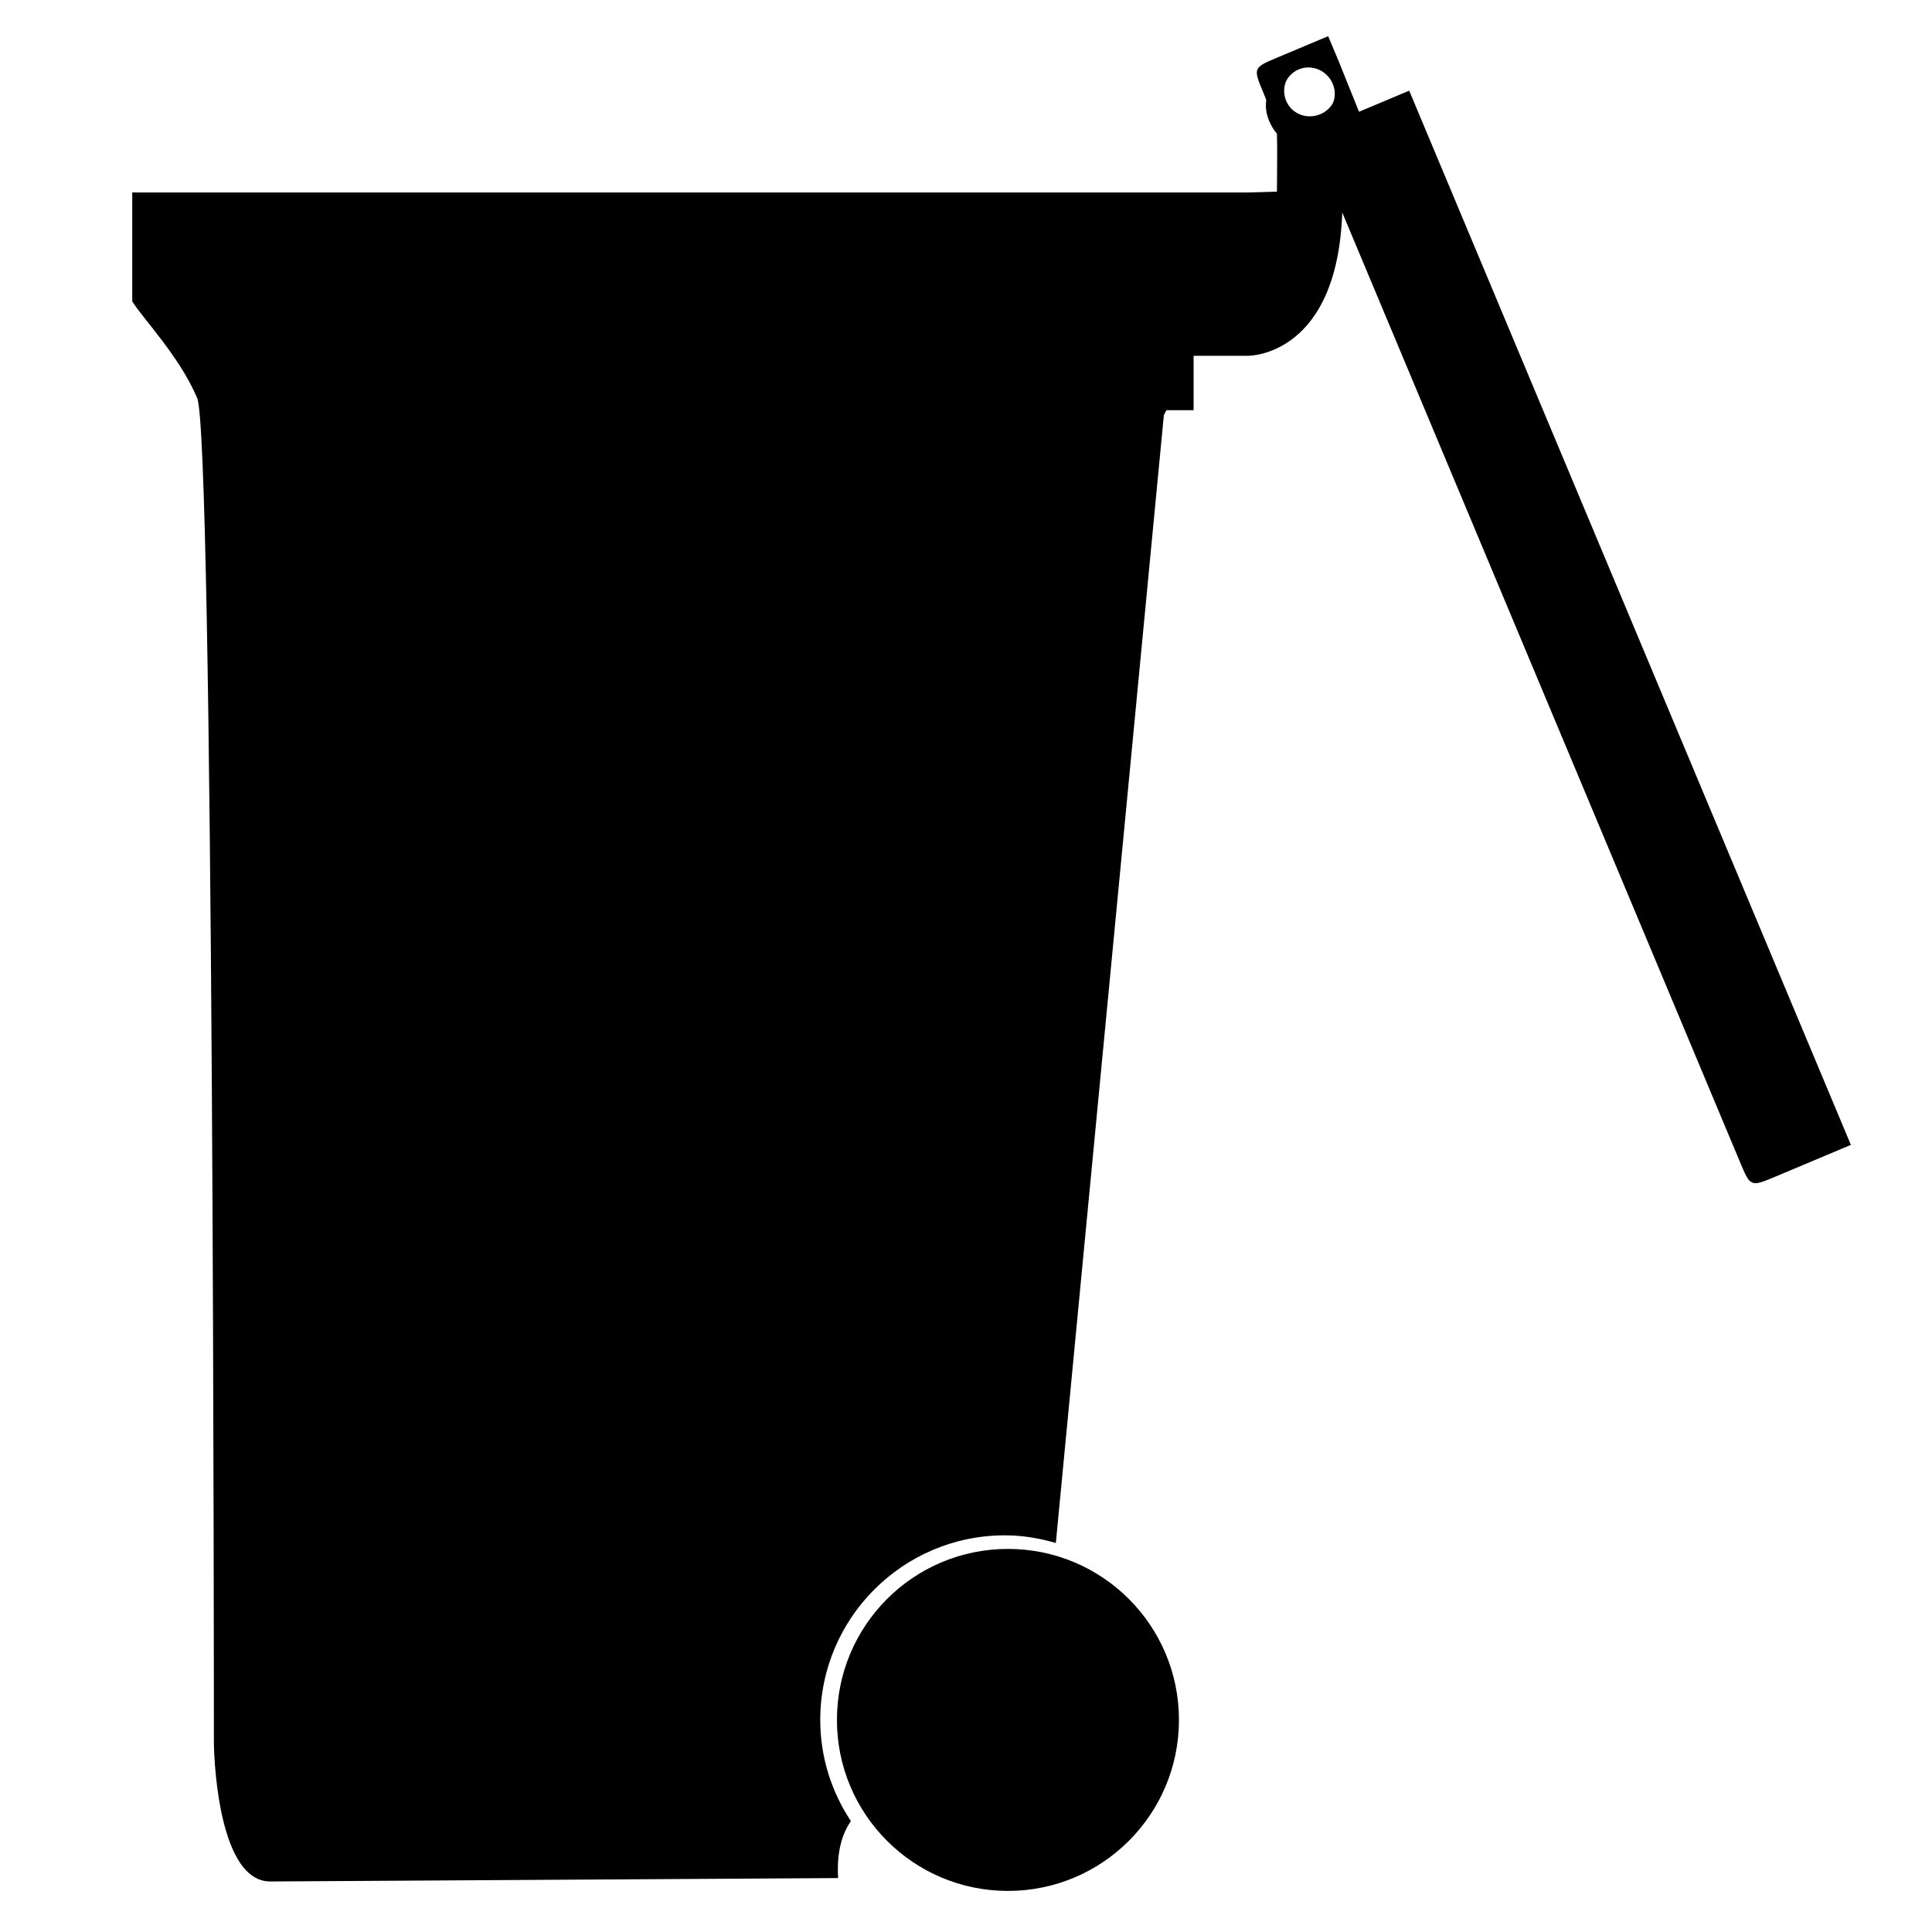
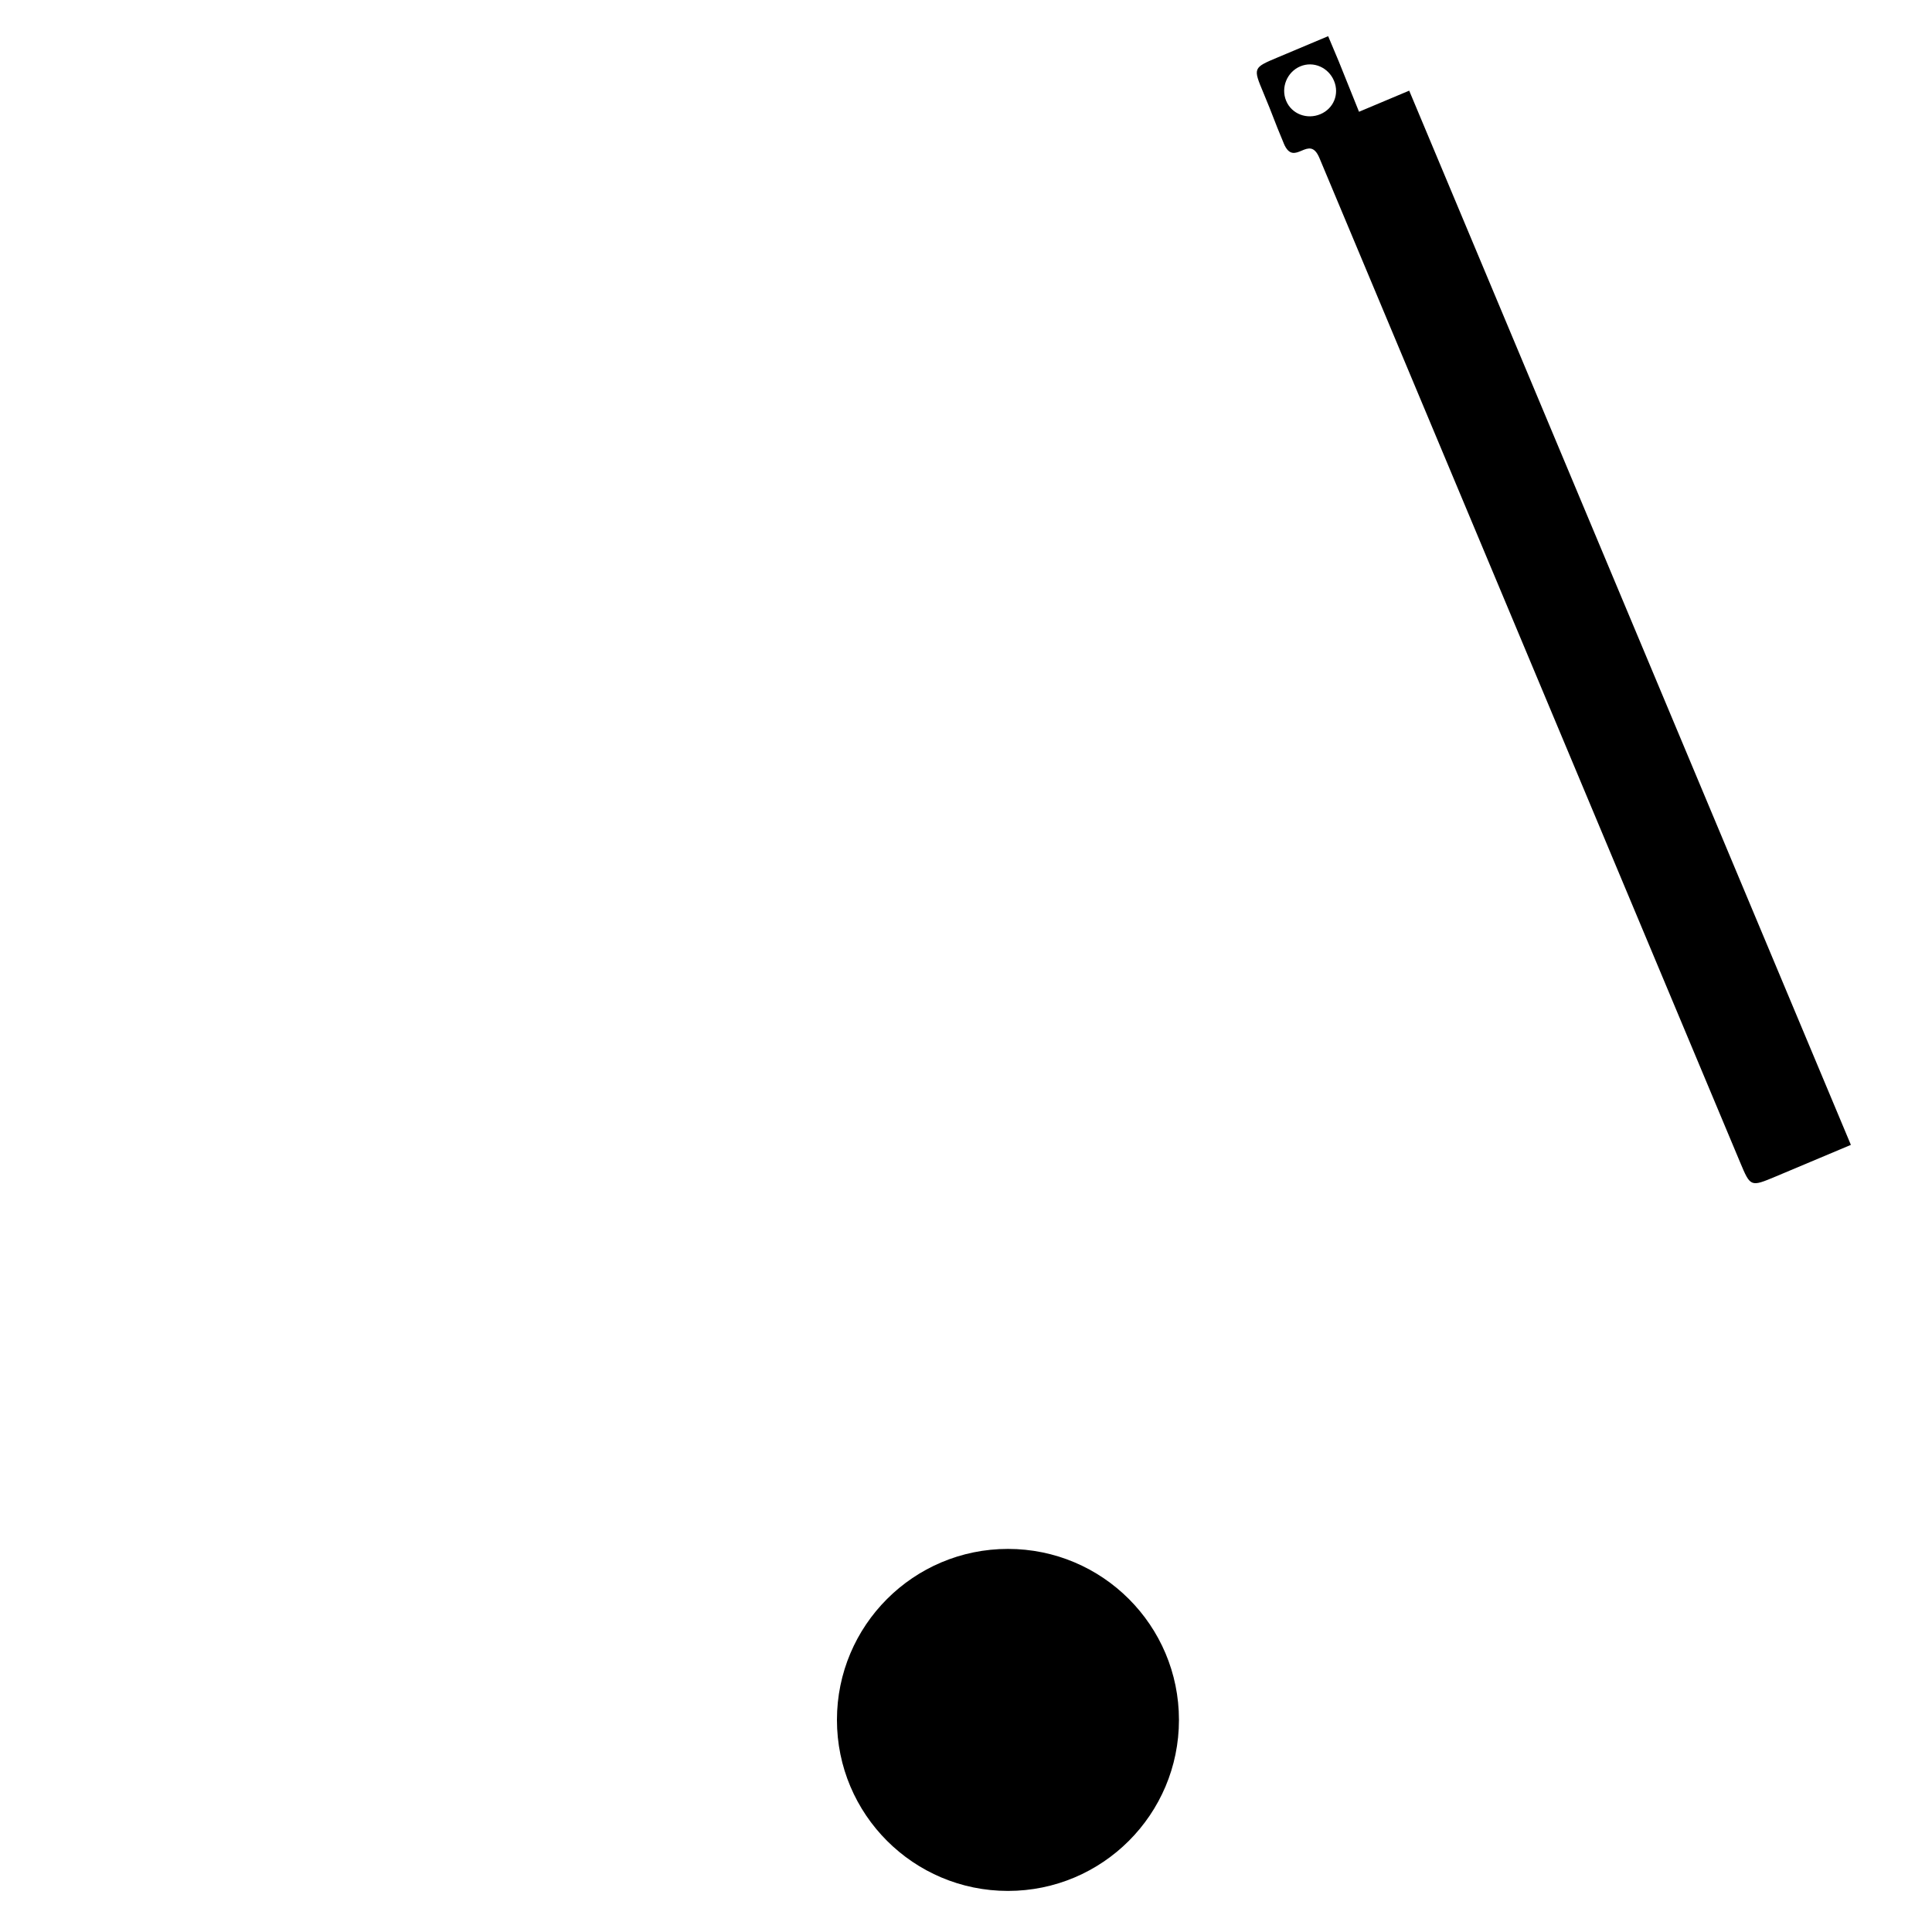
<svg xmlns="http://www.w3.org/2000/svg" xmlns:ns1="http://www.inkscape.org/namespaces/inkscape" xmlns:ns2="http://sodipodi.sourceforge.net/DTD/sodipodi-0.dtd" width="100%" height="100%" viewBox="0 0 80 80" version="1.1" id="svg2" ns1:version="0.48.2 r9819" ns2:docname="trash can.svg">
  <defs id="defs8" />
  <ns2:namedview pagecolor="#ffffff" bordercolor="#666666" borderopacity="1" objecttolerance="10" gridtolerance="10" guidetolerance="10" ns1:pageopacity="0" ns1:pageshadow="2" ns1:window-width="1600" ns1:window-height="853" id="namedview6" showgrid="true" ns1:zoom="3.6557421" ns1:cx="56.252648" ns1:cy="85.089247" ns1:window-x="-4" ns1:window-y="-4" ns1:window-maximized="1" ns1:current-layer="svg2" ns1:snap-grids="false" showguides="true" ns1:guide-bbox="true" ns1:snap-to-guides="false">
    <ns1:grid type="xygrid" id="grid3807" />
  </ns2:namedview>
-   <path ns1:connector-curvature="0" id="path4530" d="m 54.213,2.617 c -0.978,0 -1.796,0.783 -1.796,1.761 0,0.428 0.205,0.856 0.458,1.162 0.024,0.781 0,1.566 0,2.395 l -1.197,0.035 -46.202,0 0,4.508 c 0.215,0.355 0.71,0.925 1.233,1.62 0.523,0.695 1.077,1.498 1.444,2.359 0.708,1.09 0.704,55.746 0.704,55.746 0,0 0.054,5.628 2.289,5.705 l 23.559,-0.141 c -0.066,-1.083 0.163,-1.826 0.528,-2.359 -0.798,-1.207 -1.268,-2.638 -1.268,-4.191 0,-4.215 3.427,-7.642 7.642,-7.642 0.74,0 1.436,0.12 2.113,0.317 l 4.472,-46.695 c 0.042,-0.074 0.067,-0.138 0.106,-0.211 l 1.127,0 0,-2.254 2.254,0 c 0,0 3.827,0.053 3.909,-6.268 l 0,-2.958 c 0.253,-0.306 0.387,-0.699 0.387,-1.127 0,-0.978 -0.783,-1.761 -1.761,-1.761 z m -0.035,0.176 c 0.596,0 1.092,0.496 1.092,1.092 0,0.596 -0.496,1.056 -1.092,1.056 -0.596,0 -1.056,-0.461 -1.056,-1.056 0,-0.596 0.461,-1.092 1.056,-1.092 z" style="fill:#000000;stroke:none" />
  <path ns1:connector-curvature="0" id="path4549" d="m 53.158,5.939 c 0.435,1.04 1.041,-0.438 1.476,0.602 L 72.049,48.116 c 0.435,1.04 0.436,1.036 1.476,0.602 L 76.641,47.407 58.352,3.754 56.274,4.628 55.433,2.537 54.996,1.498 c 0,0 -1.287,0.544 -2.077,0.874 -1.04,0.435 -1.036,0.436 -0.602,1.476 0.435,1.04 0.384,0.997 0.842,2.091 z m 0.1,-1.761 c -0.231,-0.549 0.034,-1.199 0.583,-1.43 0.549,-0.231 1.166,0.047 1.397,0.597 0.231,0.549 -0.015,1.152 -0.564,1.383 -0.549,0.231 -1.185,-0.001 -1.416,-0.55 z" style="fill:#000000;stroke:none" ns1:transform-center-x="-12.704348" ns1:transform-center-y="26.818715" />
  <path style="fill:#000000;fill-opacity:1;stroke:none" d="m 48.818,71.218 c 0,3.911 -3.17,7.081 -7.081,7.081 -3.911,0 -7.081,-3.17 -7.081,-7.081 0,-3.911 3.17,-7.081 7.081,-7.081 3.911,0 7.081,3.17 7.081,7.081 z" id="path4551" ns1:connector-curvature="0" />
</svg>